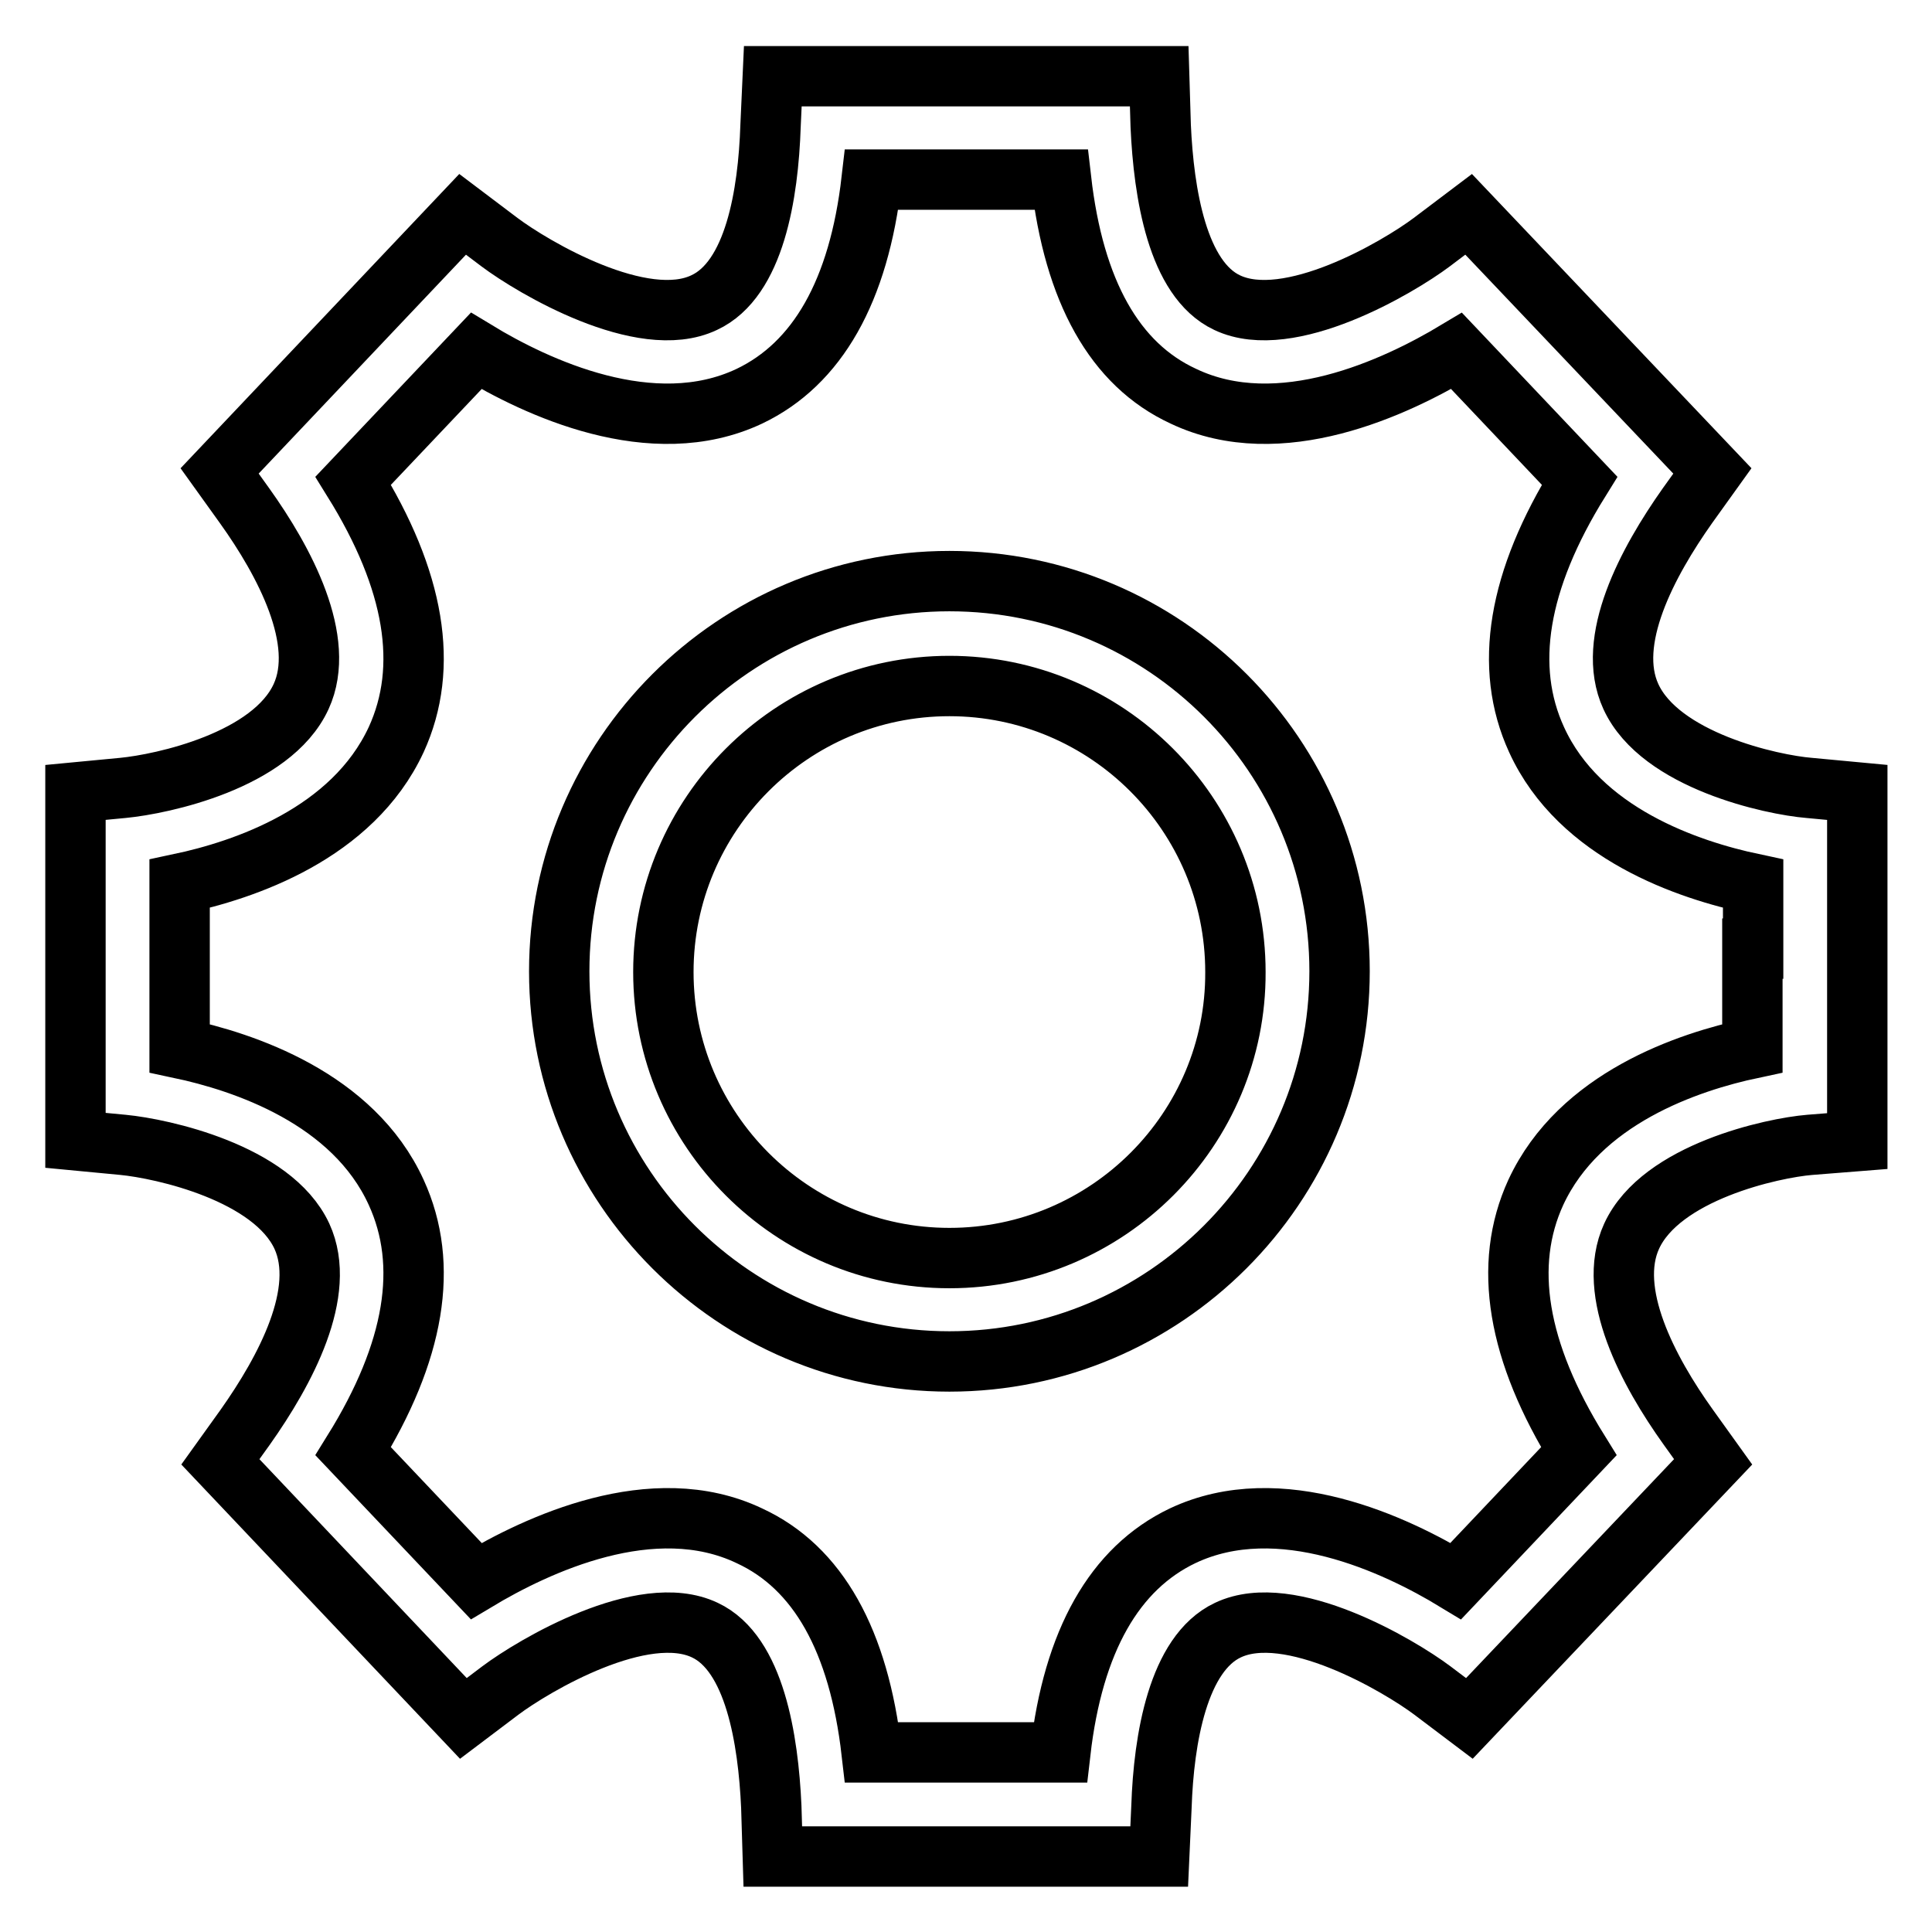
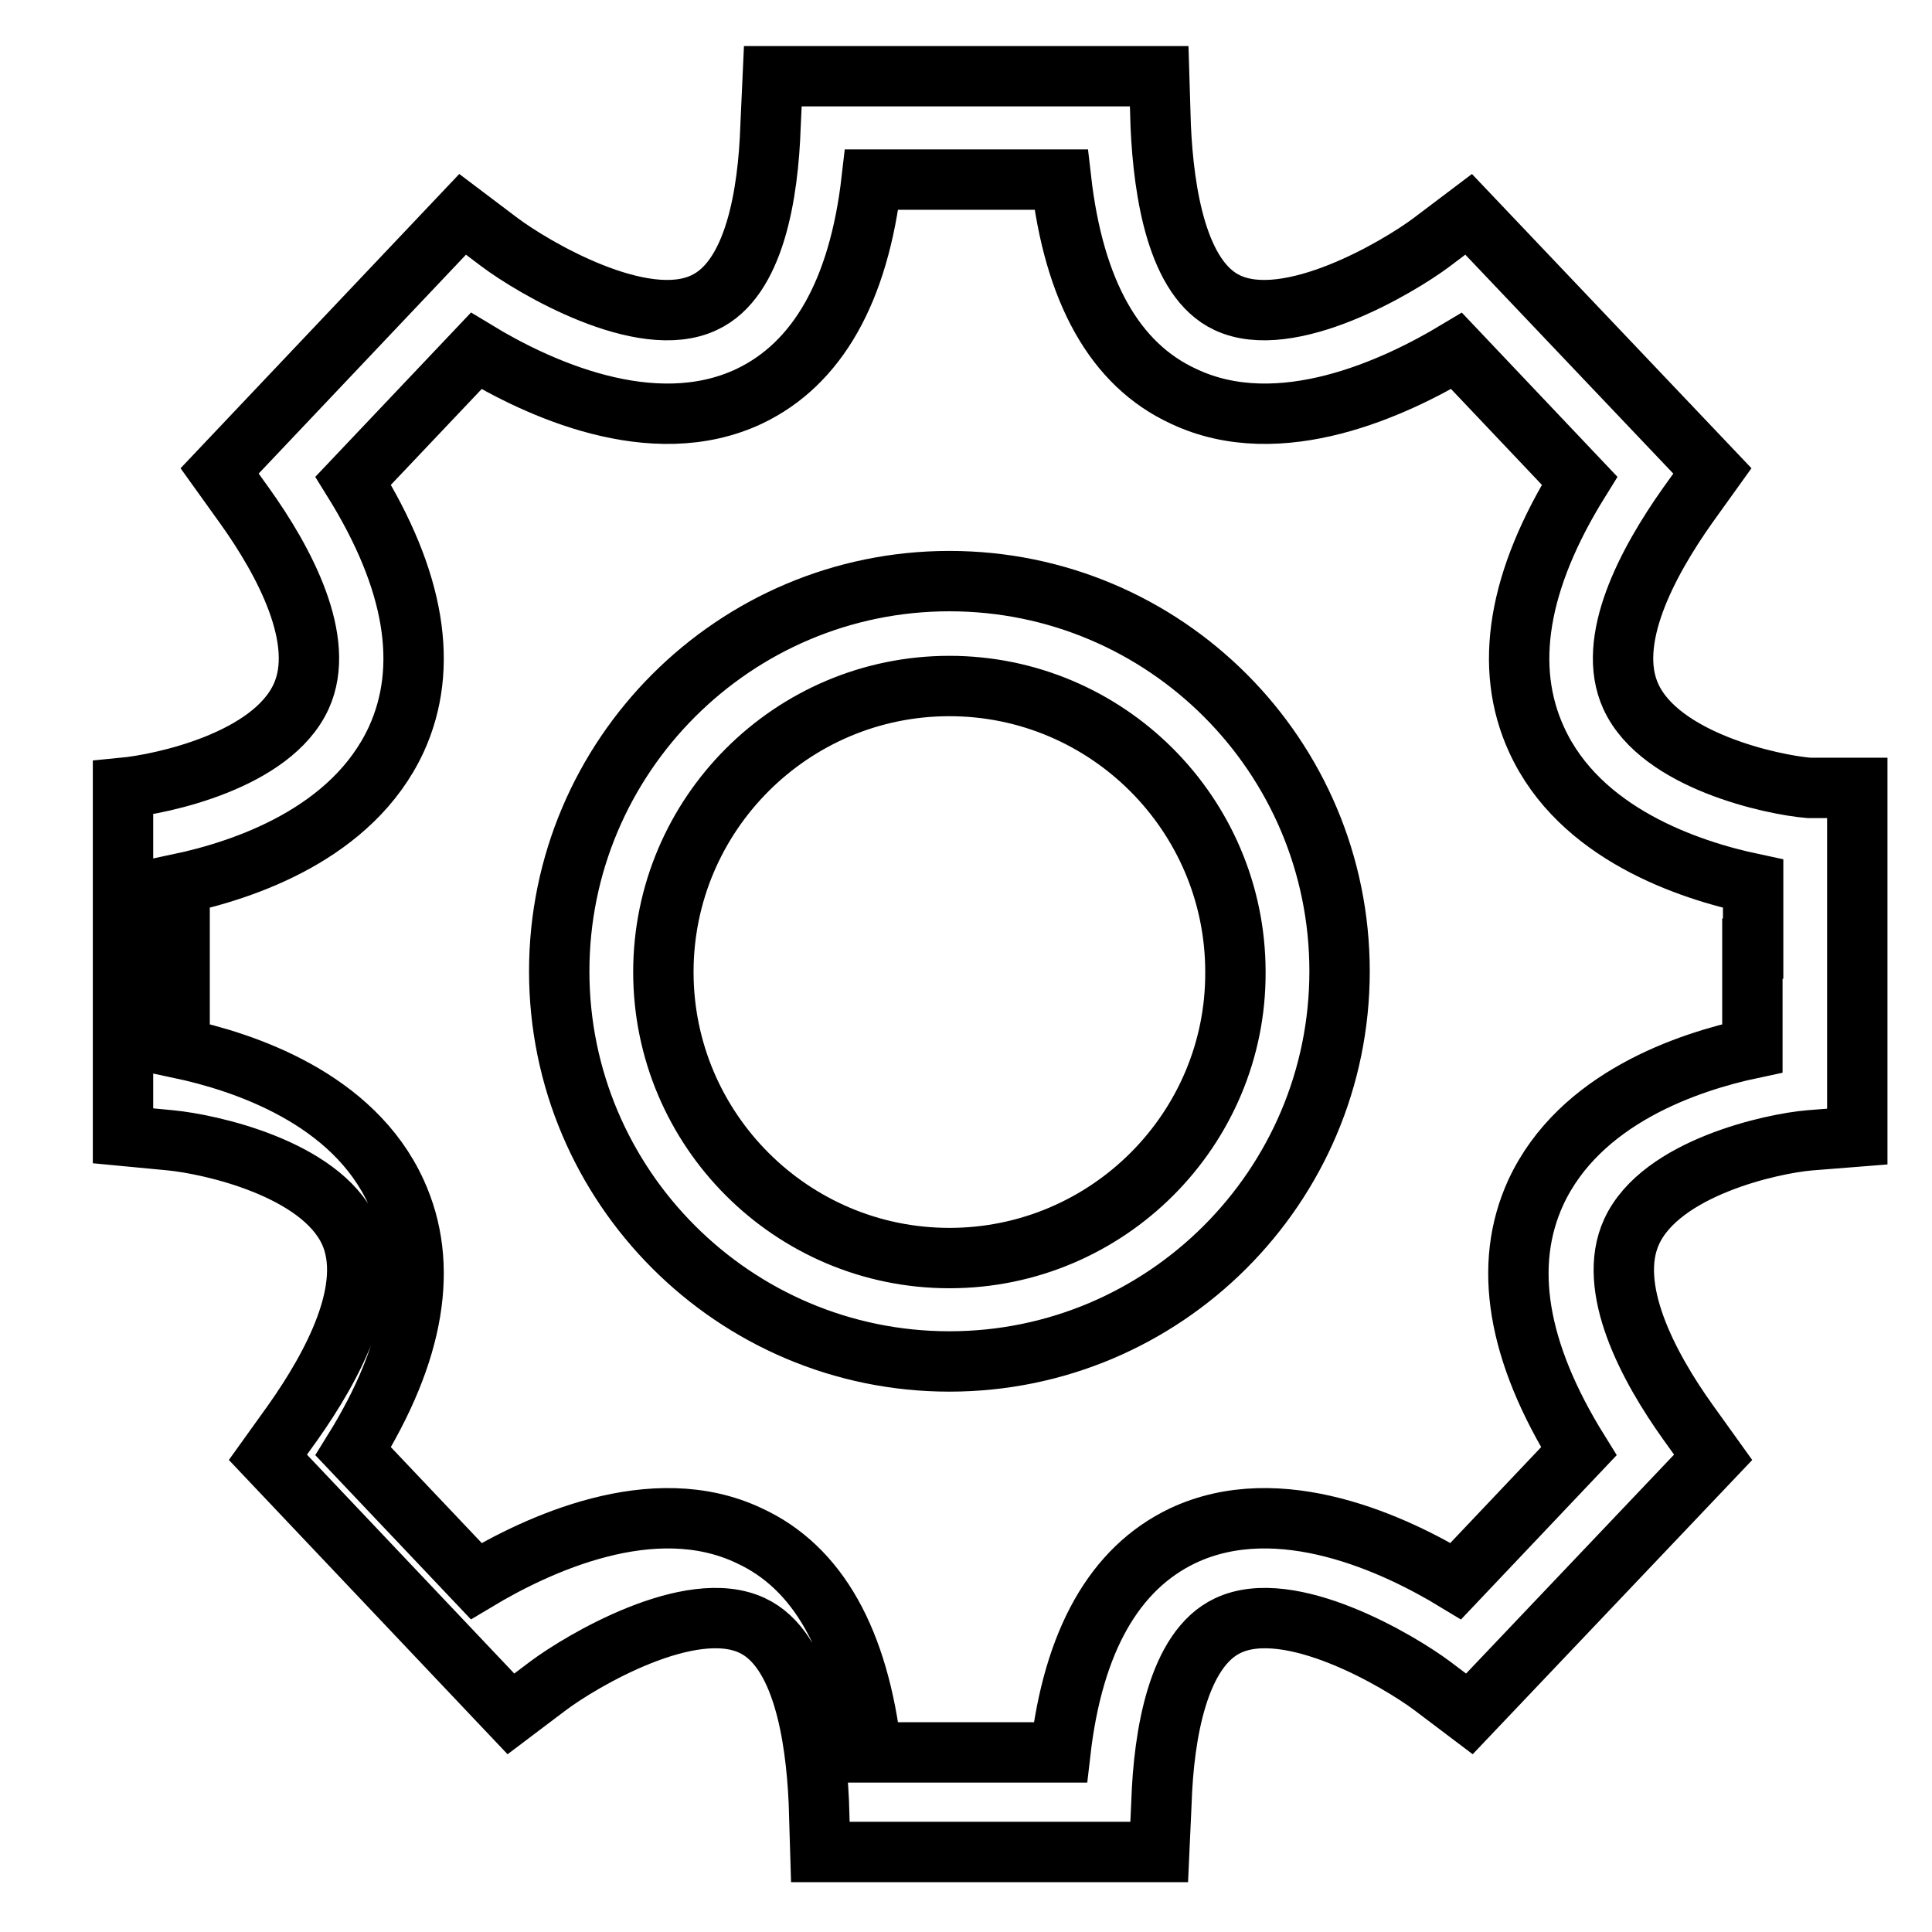
<svg xmlns="http://www.w3.org/2000/svg" version="1.1" x="0px" y="0px" viewBox="0 0 256 256" enable-background="new 0 0 256 256" xml:space="preserve">
  <g>
-     <path stroke-width="8" fill-opacity="0" stroke="#000000" d="M125.8,77c-28.5,0-51.7,23.2-51.7,51.7c0,28.5,23.2,51.7,51.7,51.7c28.5,0,51.7-23.2,51.7-51.7 C177.5,100.2,154.4,77,125.8,77z M125.8,166.7c-20.9,0-37.9-17-37.9-37.9c0-20.9,17-37.9,37.9-37.9c20.9,0,37.9,17,37.9,37.9 C163.8,149.6,146.8,166.7,125.8,166.7z M239.7,104.4c-4.9-0.4-19.7-3.6-23.6-12.1c-3.4-7.4,2.2-17.8,7.5-25.3l3.3-4.6l-32.3-34 l-4.9,3.7c-4.4,3.3-18.9,11.9-27.1,8c-6.6-3.1-8.4-14.5-8.8-23.4l-0.2-6.6H128h-25.6l-0.3,6.6c-0.3,9-2.1,20.3-8.8,23.4 c-8.2,3.9-22.7-4.7-27.1-8l-4.9-3.7l-32.2,34l3.3,4.6c5.3,7.4,10.9,17.9,7.5,25.3c-3.9,8.5-18.4,11.6-23.6,12.1L10,105v20.7v25.4 l6.3,0.6c5.2,0.5,19.8,3.7,23.7,12.1c3.4,7.4-2.2,17.8-7.5,25.3l-3.3,4.6l32.2,34l4.9-3.7c4.4-3.3,18.9-11.9,27.1-8 c6.6,3.1,8.4,14.5,8.8,23.4l0.2,6.6H128h25.6l0.3-6.6c0.3-9,2.2-20.3,8.8-23.4c8.2-3.9,22.7,4.7,27.1,8l4.9,3.7l32.3-34l-3.3-4.6 c-5.3-7.4-10.9-17.9-7.5-25.3c3.9-8.5,18.7-11.7,23.6-12.1l6.3-0.5v-25.2v-21L239.7,104.4z M232.2,125.7v13.2 c-8.5,1.8-22.9,6.6-28.7,19.1c-4.4,9.6-2.5,21.1,5.7,34.3l-16.3,17.2c-7.9-4.8-23.3-12.1-36.2-6c-9,4.3-14.5,13.9-16.2,28.7H128 h-12.5c-1.7-14.8-7.1-24.5-16.2-28.7c-12.8-6.1-28.2,1.2-36.2,6l-16.3-17.2c8.2-13.2,10.1-24.7,5.7-34.3 c-5.7-12.5-20.2-17.3-28.7-19.1v-13v-8.8c8.5-1.8,22.9-6.6,28.7-19.1c4.4-9.6,2.5-21.1-5.7-34.3l16.3-17.2 c7.9,4.8,23.3,12.1,36.2,6c9-4.3,14.5-13.9,16.2-28.7H128h12.6c1.7,14.8,7.1,24.5,16.2,28.7c12.8,6.1,28.2-1.2,36.2-6l16.3,17.2 c-8.2,13.2-10.1,24.7-5.7,34.3c5.7,12.5,20.2,17.3,28.7,19.1V125.7z" />
+     <path stroke-width="8" fill-opacity="0" stroke="#000000" d="M125.8,77c-28.5,0-51.7,23.2-51.7,51.7c0,28.5,23.2,51.7,51.7,51.7c28.5,0,51.7-23.2,51.7-51.7 C177.5,100.2,154.4,77,125.8,77z M125.8,166.7c-20.9,0-37.9-17-37.9-37.9c0-20.9,17-37.9,37.9-37.9c20.9,0,37.9,17,37.9,37.9 C163.8,149.6,146.8,166.7,125.8,166.7z M239.7,104.4c-4.9-0.4-19.7-3.6-23.6-12.1c-3.4-7.4,2.2-17.8,7.5-25.3l3.3-4.6l-32.3-34 l-4.9,3.7c-4.4,3.3-18.9,11.9-27.1,8c-6.6-3.1-8.4-14.5-8.8-23.4l-0.2-6.6H128h-25.6l-0.3,6.6c-0.3,9-2.1,20.3-8.8,23.4 c-8.2,3.9-22.7-4.7-27.1-8l-4.9-3.7l-32.2,34l3.3,4.6c5.3,7.4,10.9,17.9,7.5,25.3c-3.9,8.5-18.4,11.6-23.6,12.1v20.7v25.4 l6.3,0.6c5.2,0.5,19.8,3.7,23.7,12.1c3.4,7.4-2.2,17.8-7.5,25.3l-3.3,4.6l32.2,34l4.9-3.7c4.4-3.3,18.9-11.9,27.1-8 c6.6,3.1,8.4,14.5,8.8,23.4l0.2,6.6H128h25.6l0.3-6.6c0.3-9,2.2-20.3,8.8-23.4c8.2-3.9,22.7,4.7,27.1,8l4.9,3.7l32.3-34l-3.3-4.6 c-5.3-7.4-10.9-17.9-7.5-25.3c3.9-8.5,18.7-11.7,23.6-12.1l6.3-0.5v-25.2v-21L239.7,104.4z M232.2,125.7v13.2 c-8.5,1.8-22.9,6.6-28.7,19.1c-4.4,9.6-2.5,21.1,5.7,34.3l-16.3,17.2c-7.9-4.8-23.3-12.1-36.2-6c-9,4.3-14.5,13.9-16.2,28.7H128 h-12.5c-1.7-14.8-7.1-24.5-16.2-28.7c-12.8-6.1-28.2,1.2-36.2,6l-16.3-17.2c8.2-13.2,10.1-24.7,5.7-34.3 c-5.7-12.5-20.2-17.3-28.7-19.1v-13v-8.8c8.5-1.8,22.9-6.6,28.7-19.1c4.4-9.6,2.5-21.1-5.7-34.3l16.3-17.2 c7.9,4.8,23.3,12.1,36.2,6c9-4.3,14.5-13.9,16.2-28.7H128h12.6c1.7,14.8,7.1,24.5,16.2,28.7c12.8,6.1,28.2-1.2,36.2-6l16.3,17.2 c-8.2,13.2-10.1,24.7-5.7,34.3c5.7,12.5,20.2,17.3,28.7,19.1V125.7z" />
  </g>
</svg>